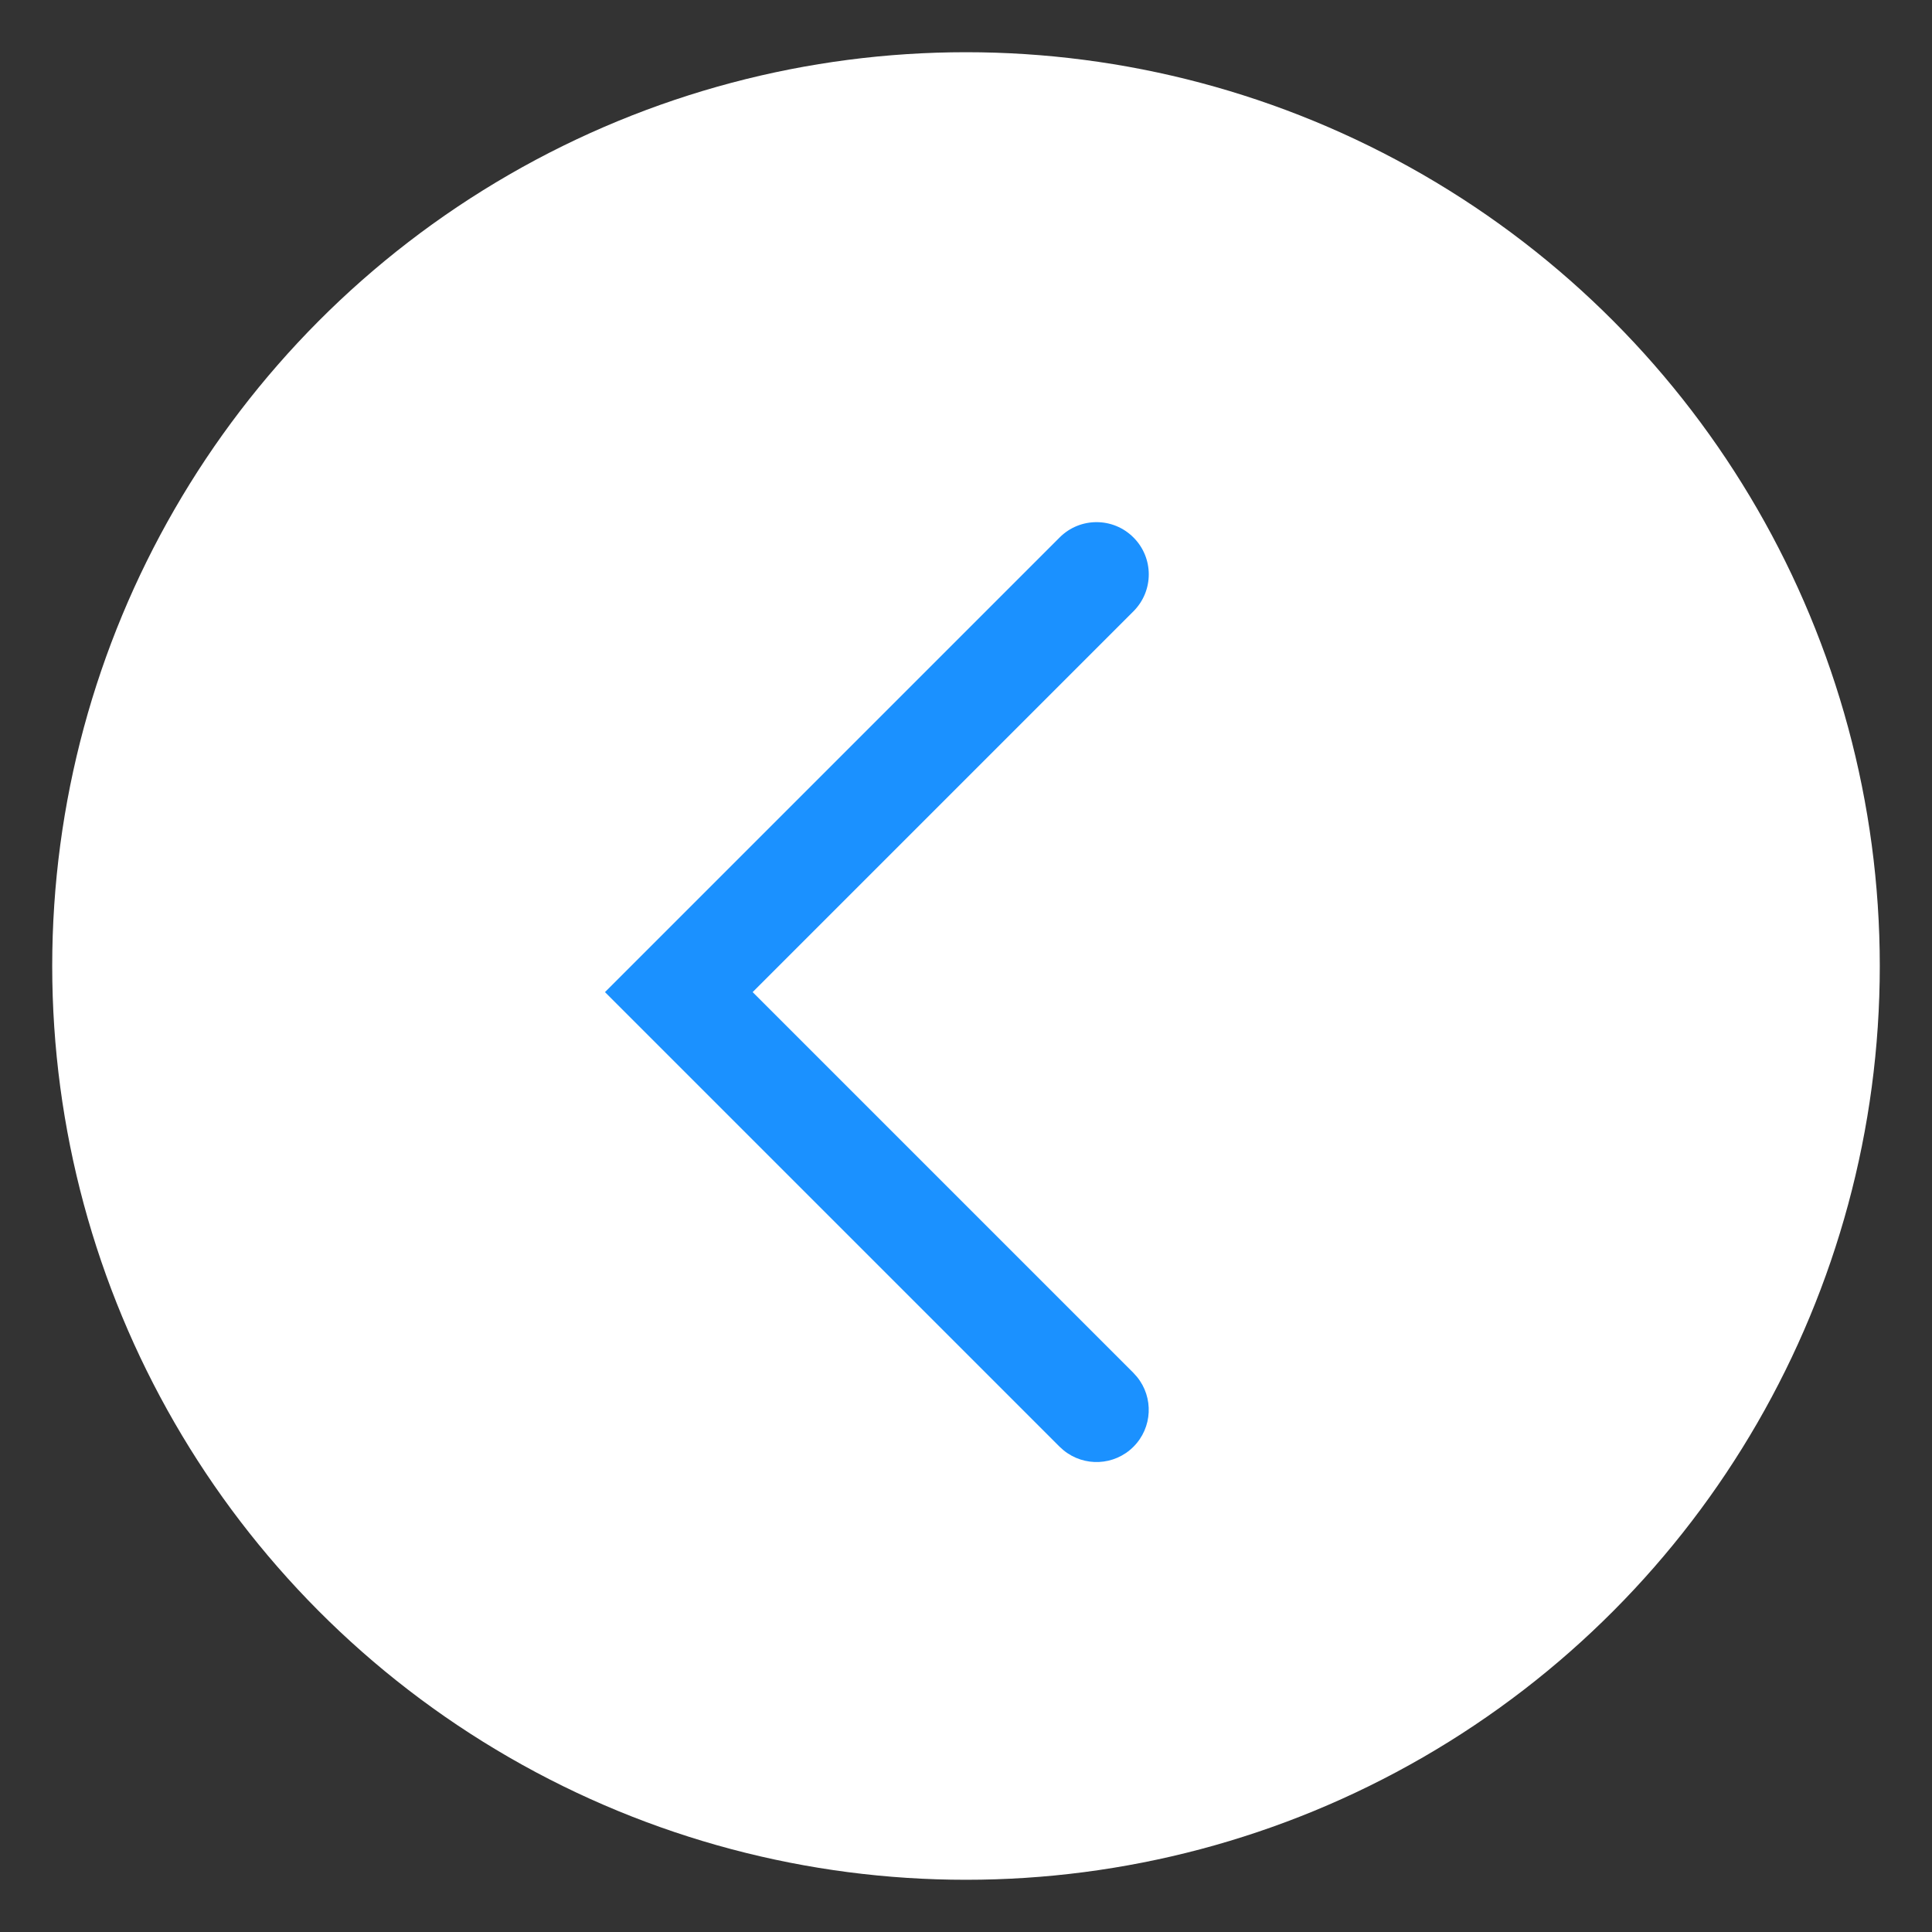
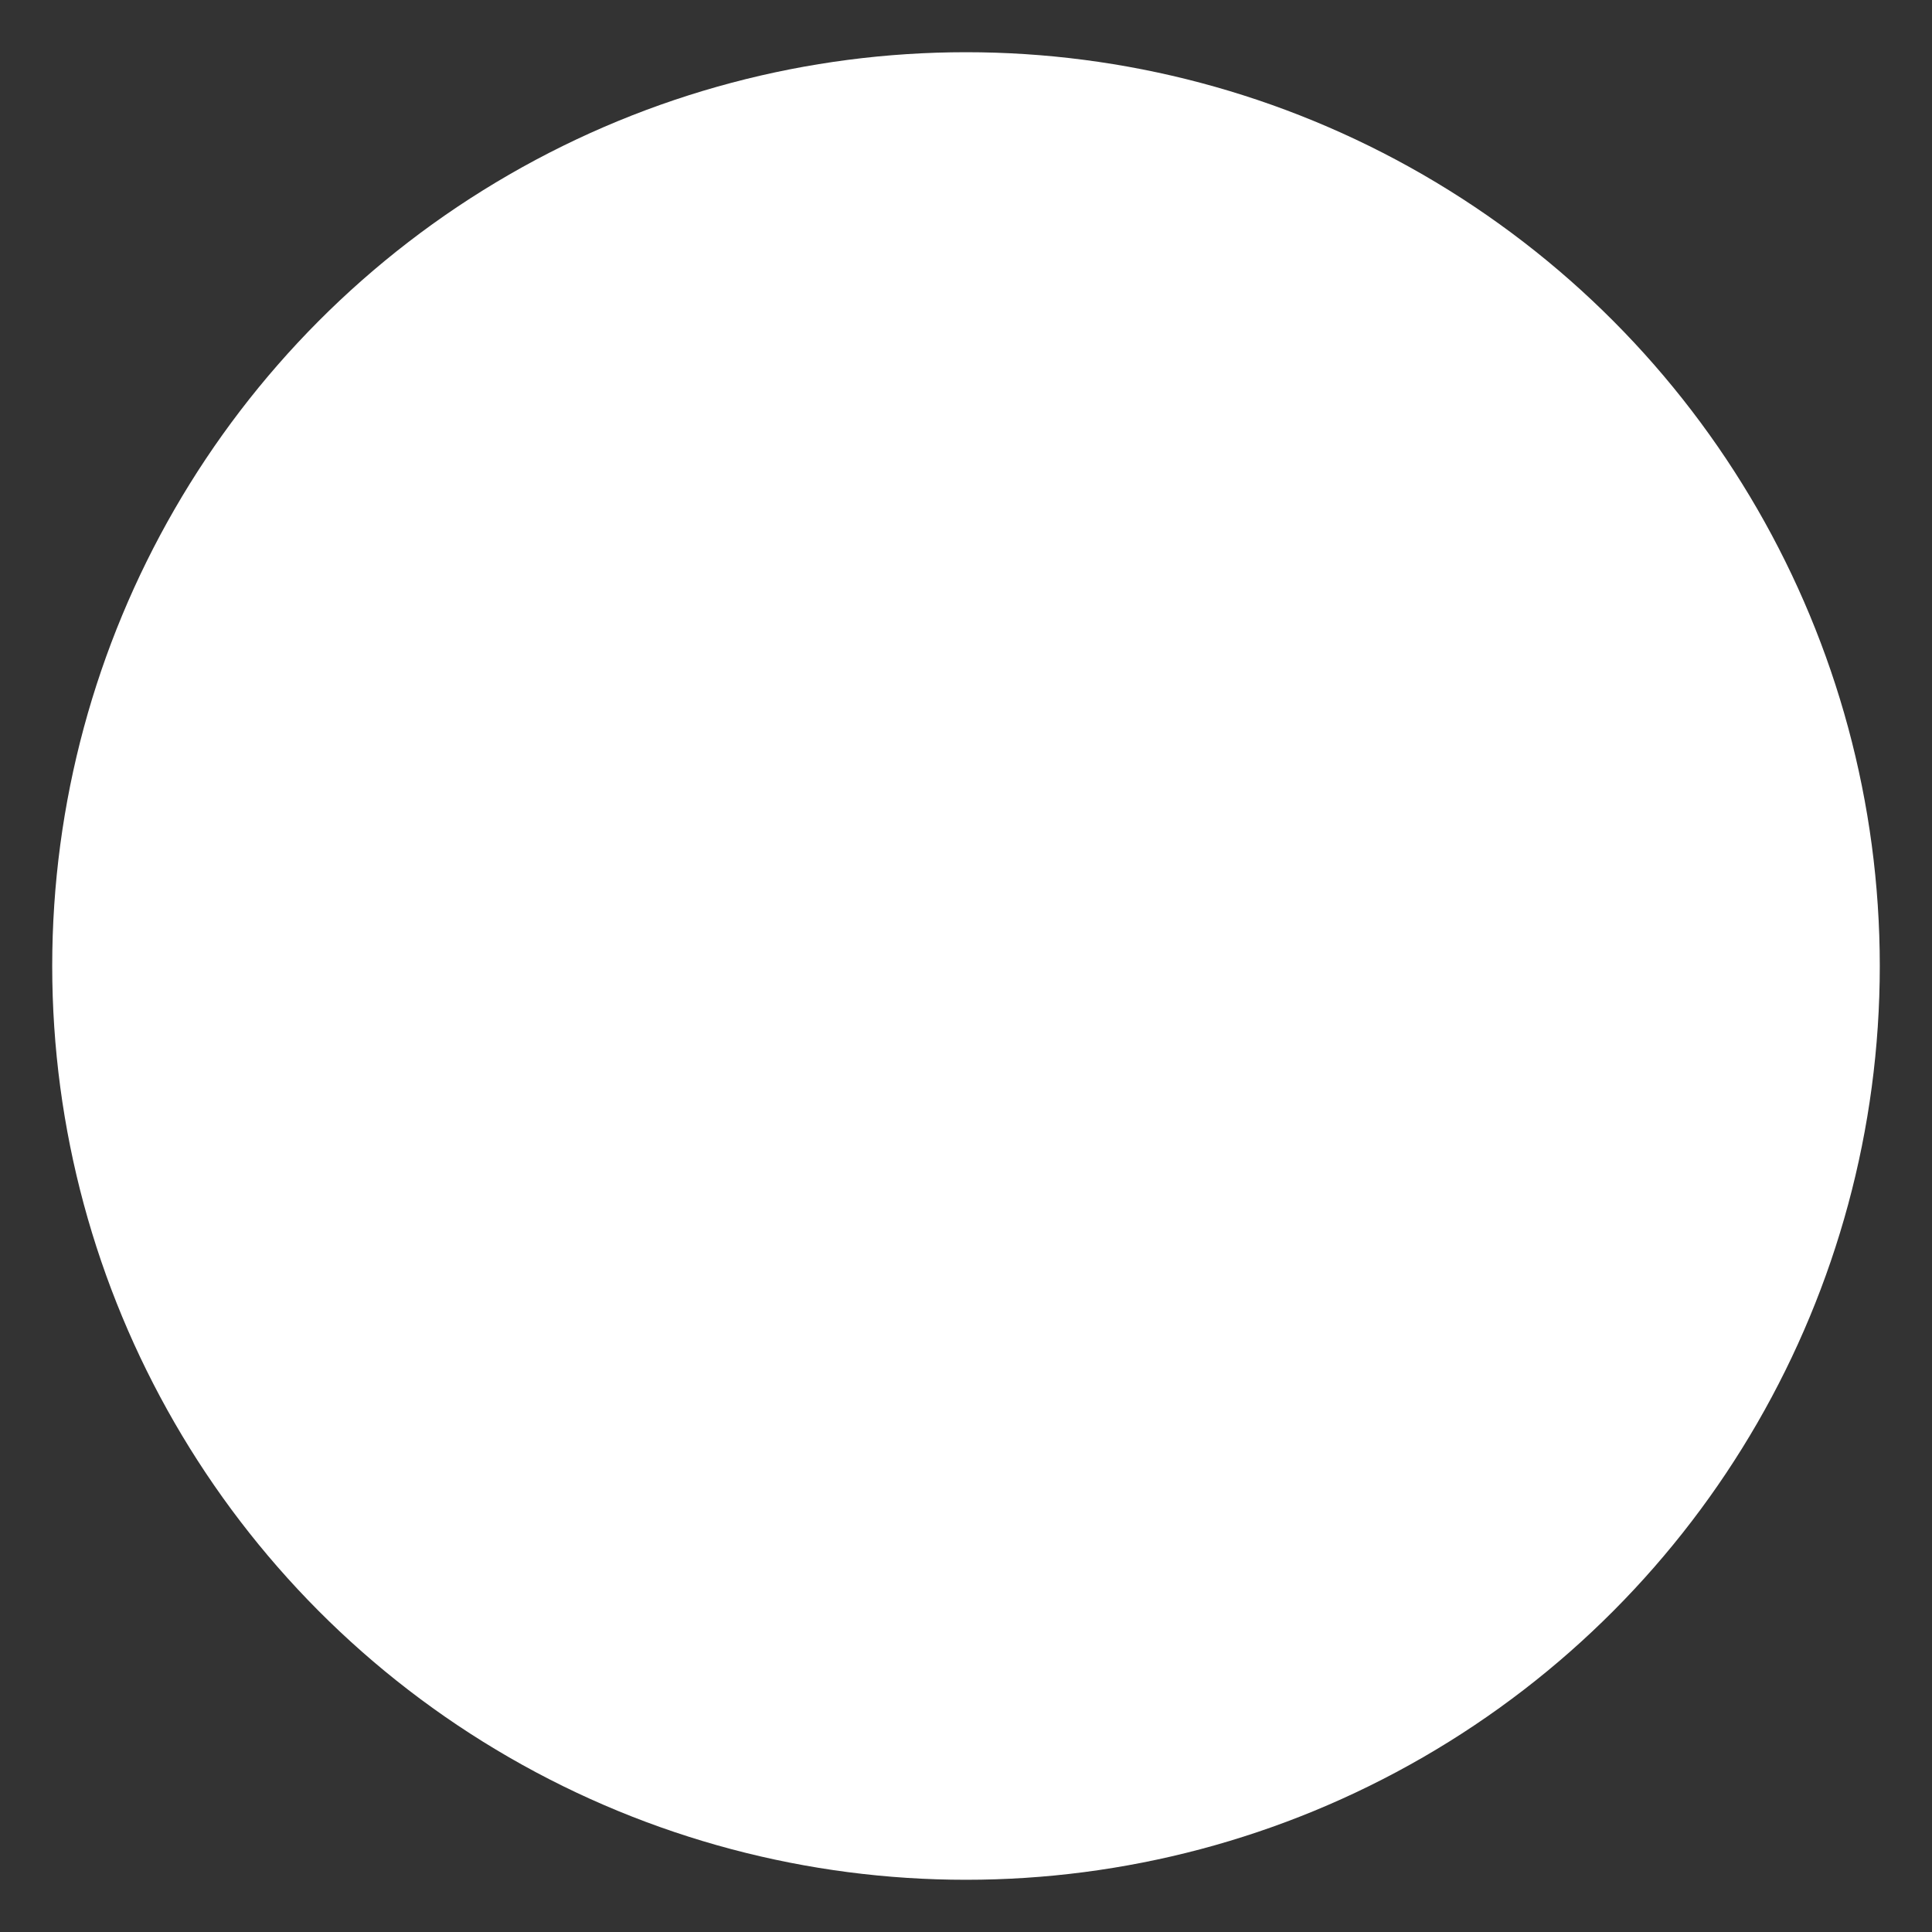
<svg xmlns="http://www.w3.org/2000/svg" width="37" height="37" viewBox="0 0 37 37" fill="none">
  <rect x="0" y="0" width="37" height="37" fill="#333333" stroke="none" />
  <circle cx="18.5" cy="18.5" r="17.5" fill="white" />
-   <path d="M20.293 10.293C20.683 9.902 21.317 9.902 21.707 10.293C22.098 10.683 22.098 11.316 21.707 11.707L14.414 19L21.707 26.293L21.775 26.369C22.096 26.762 22.073 27.341 21.707 27.707C21.341 28.073 20.762 28.096 20.369 27.775L20.293 27.707L11.586 19L20.293 10.293Z" fill="#1B91FF" />
</svg>